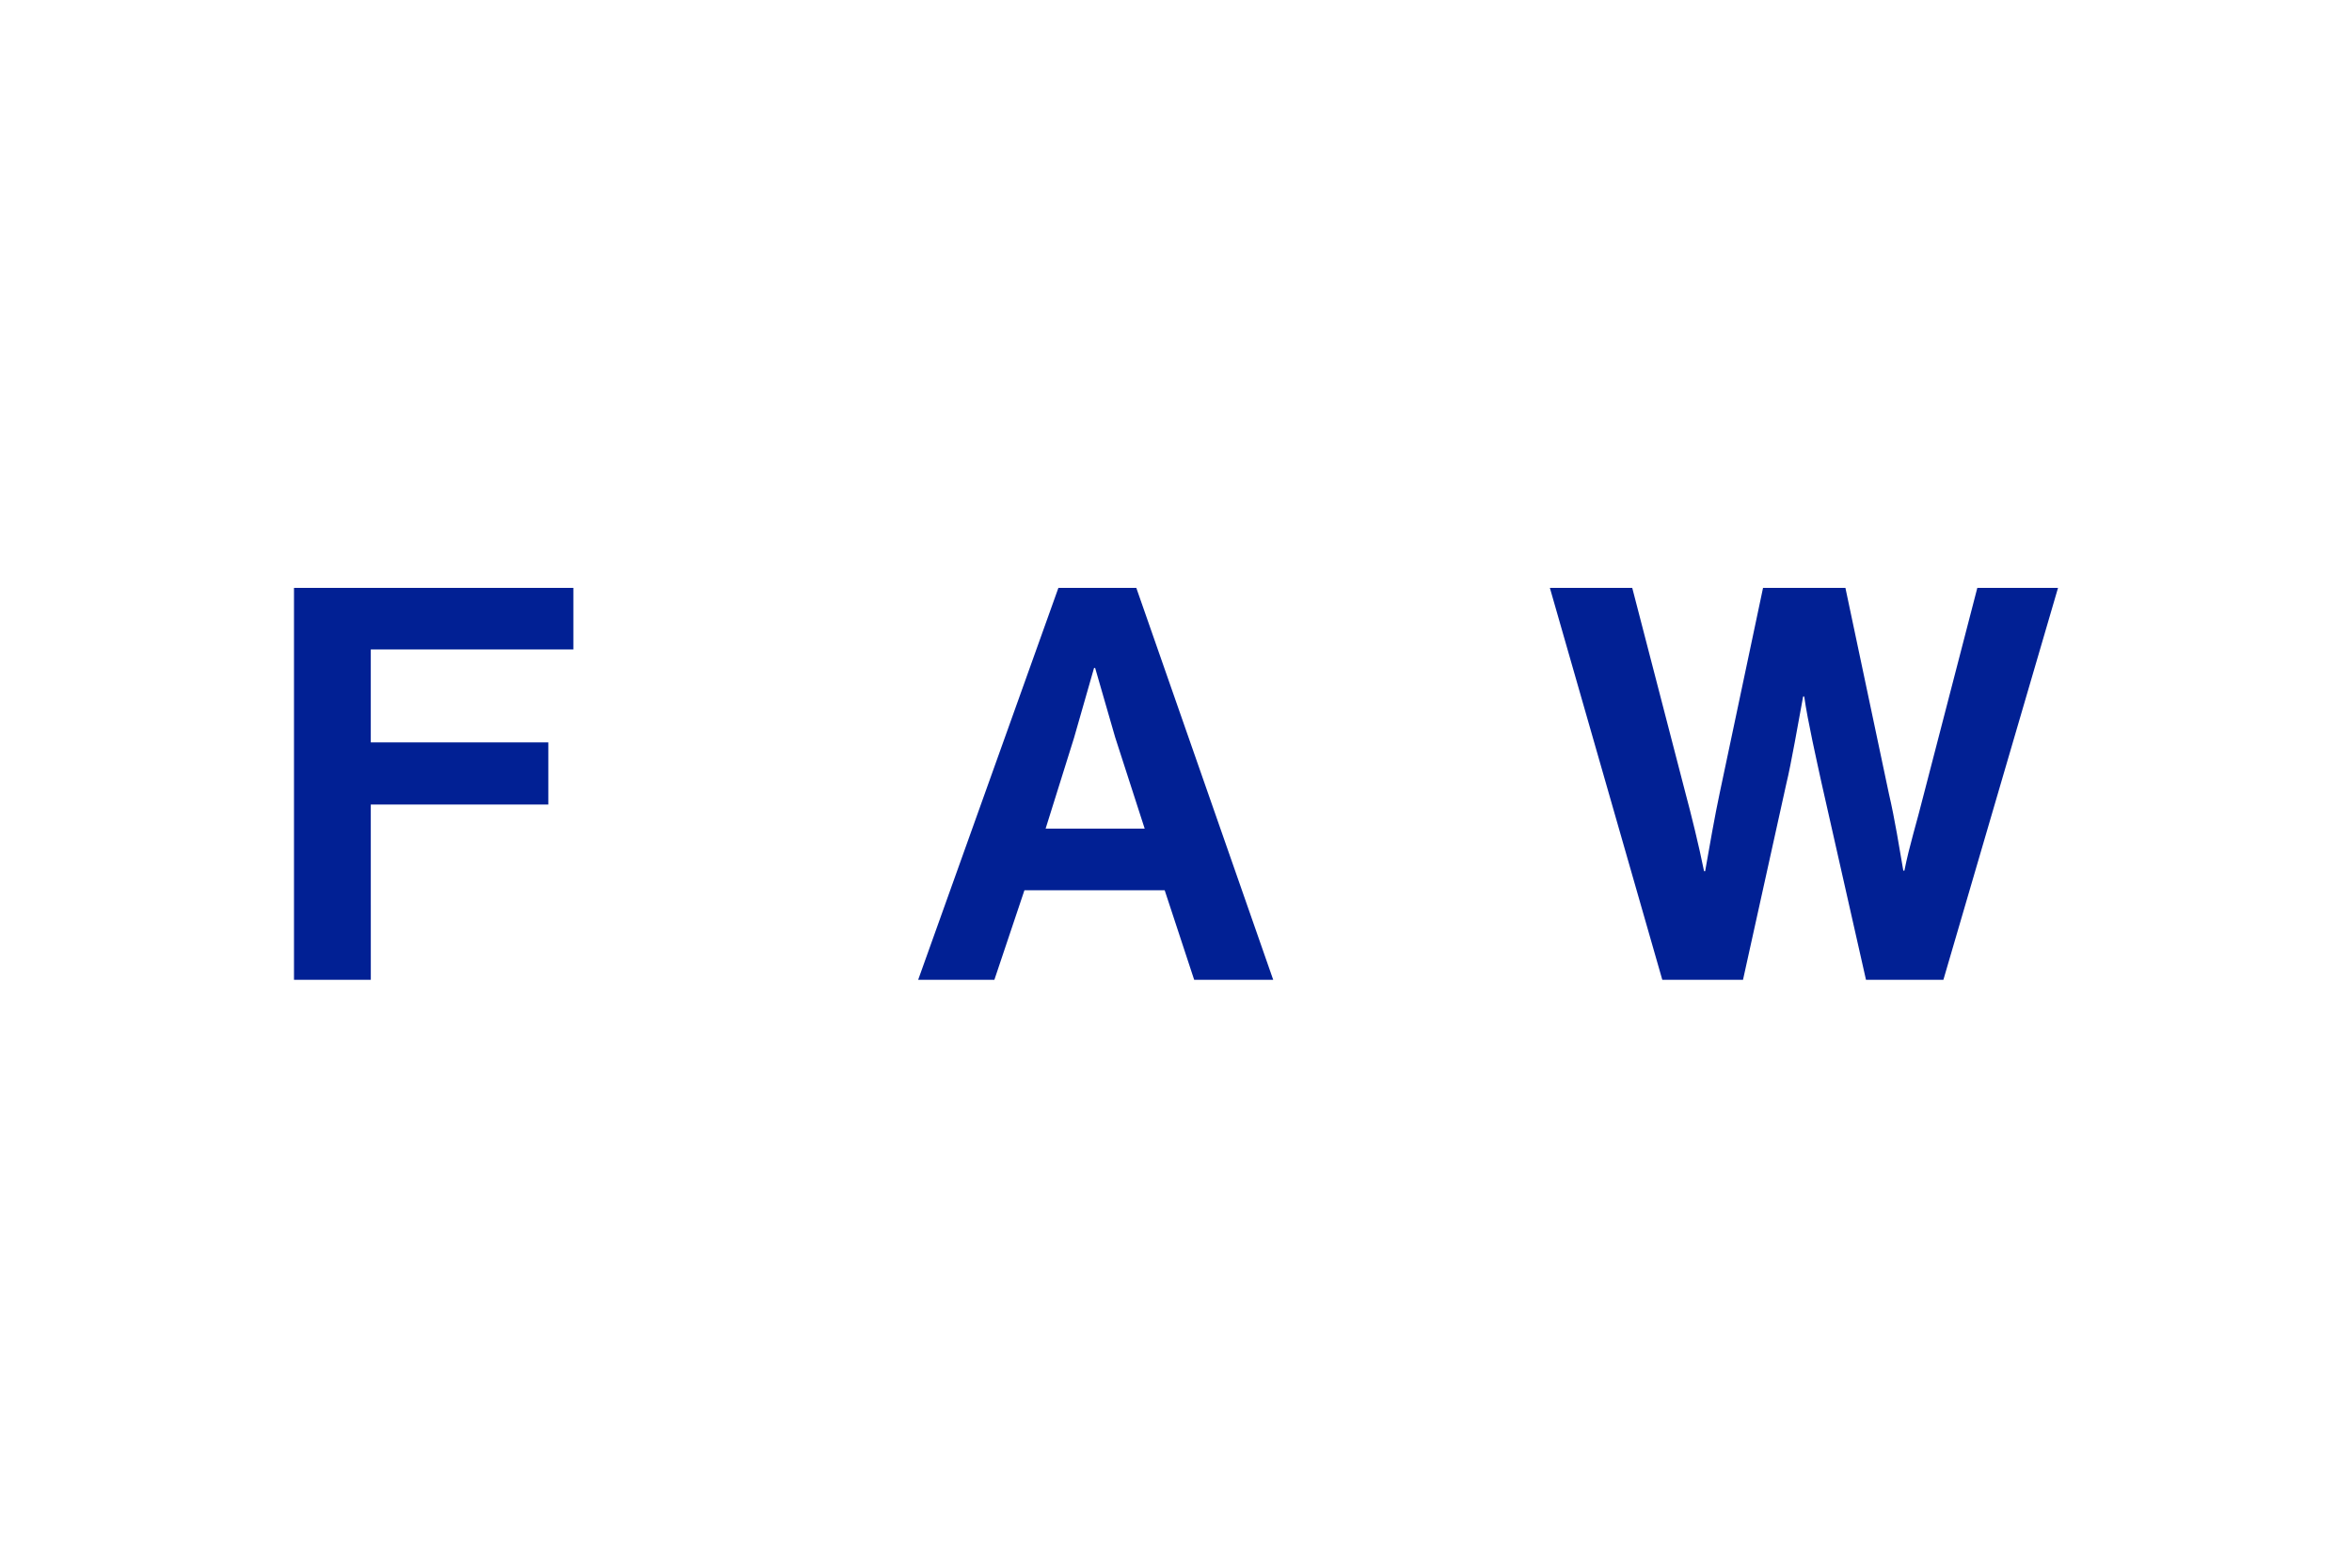
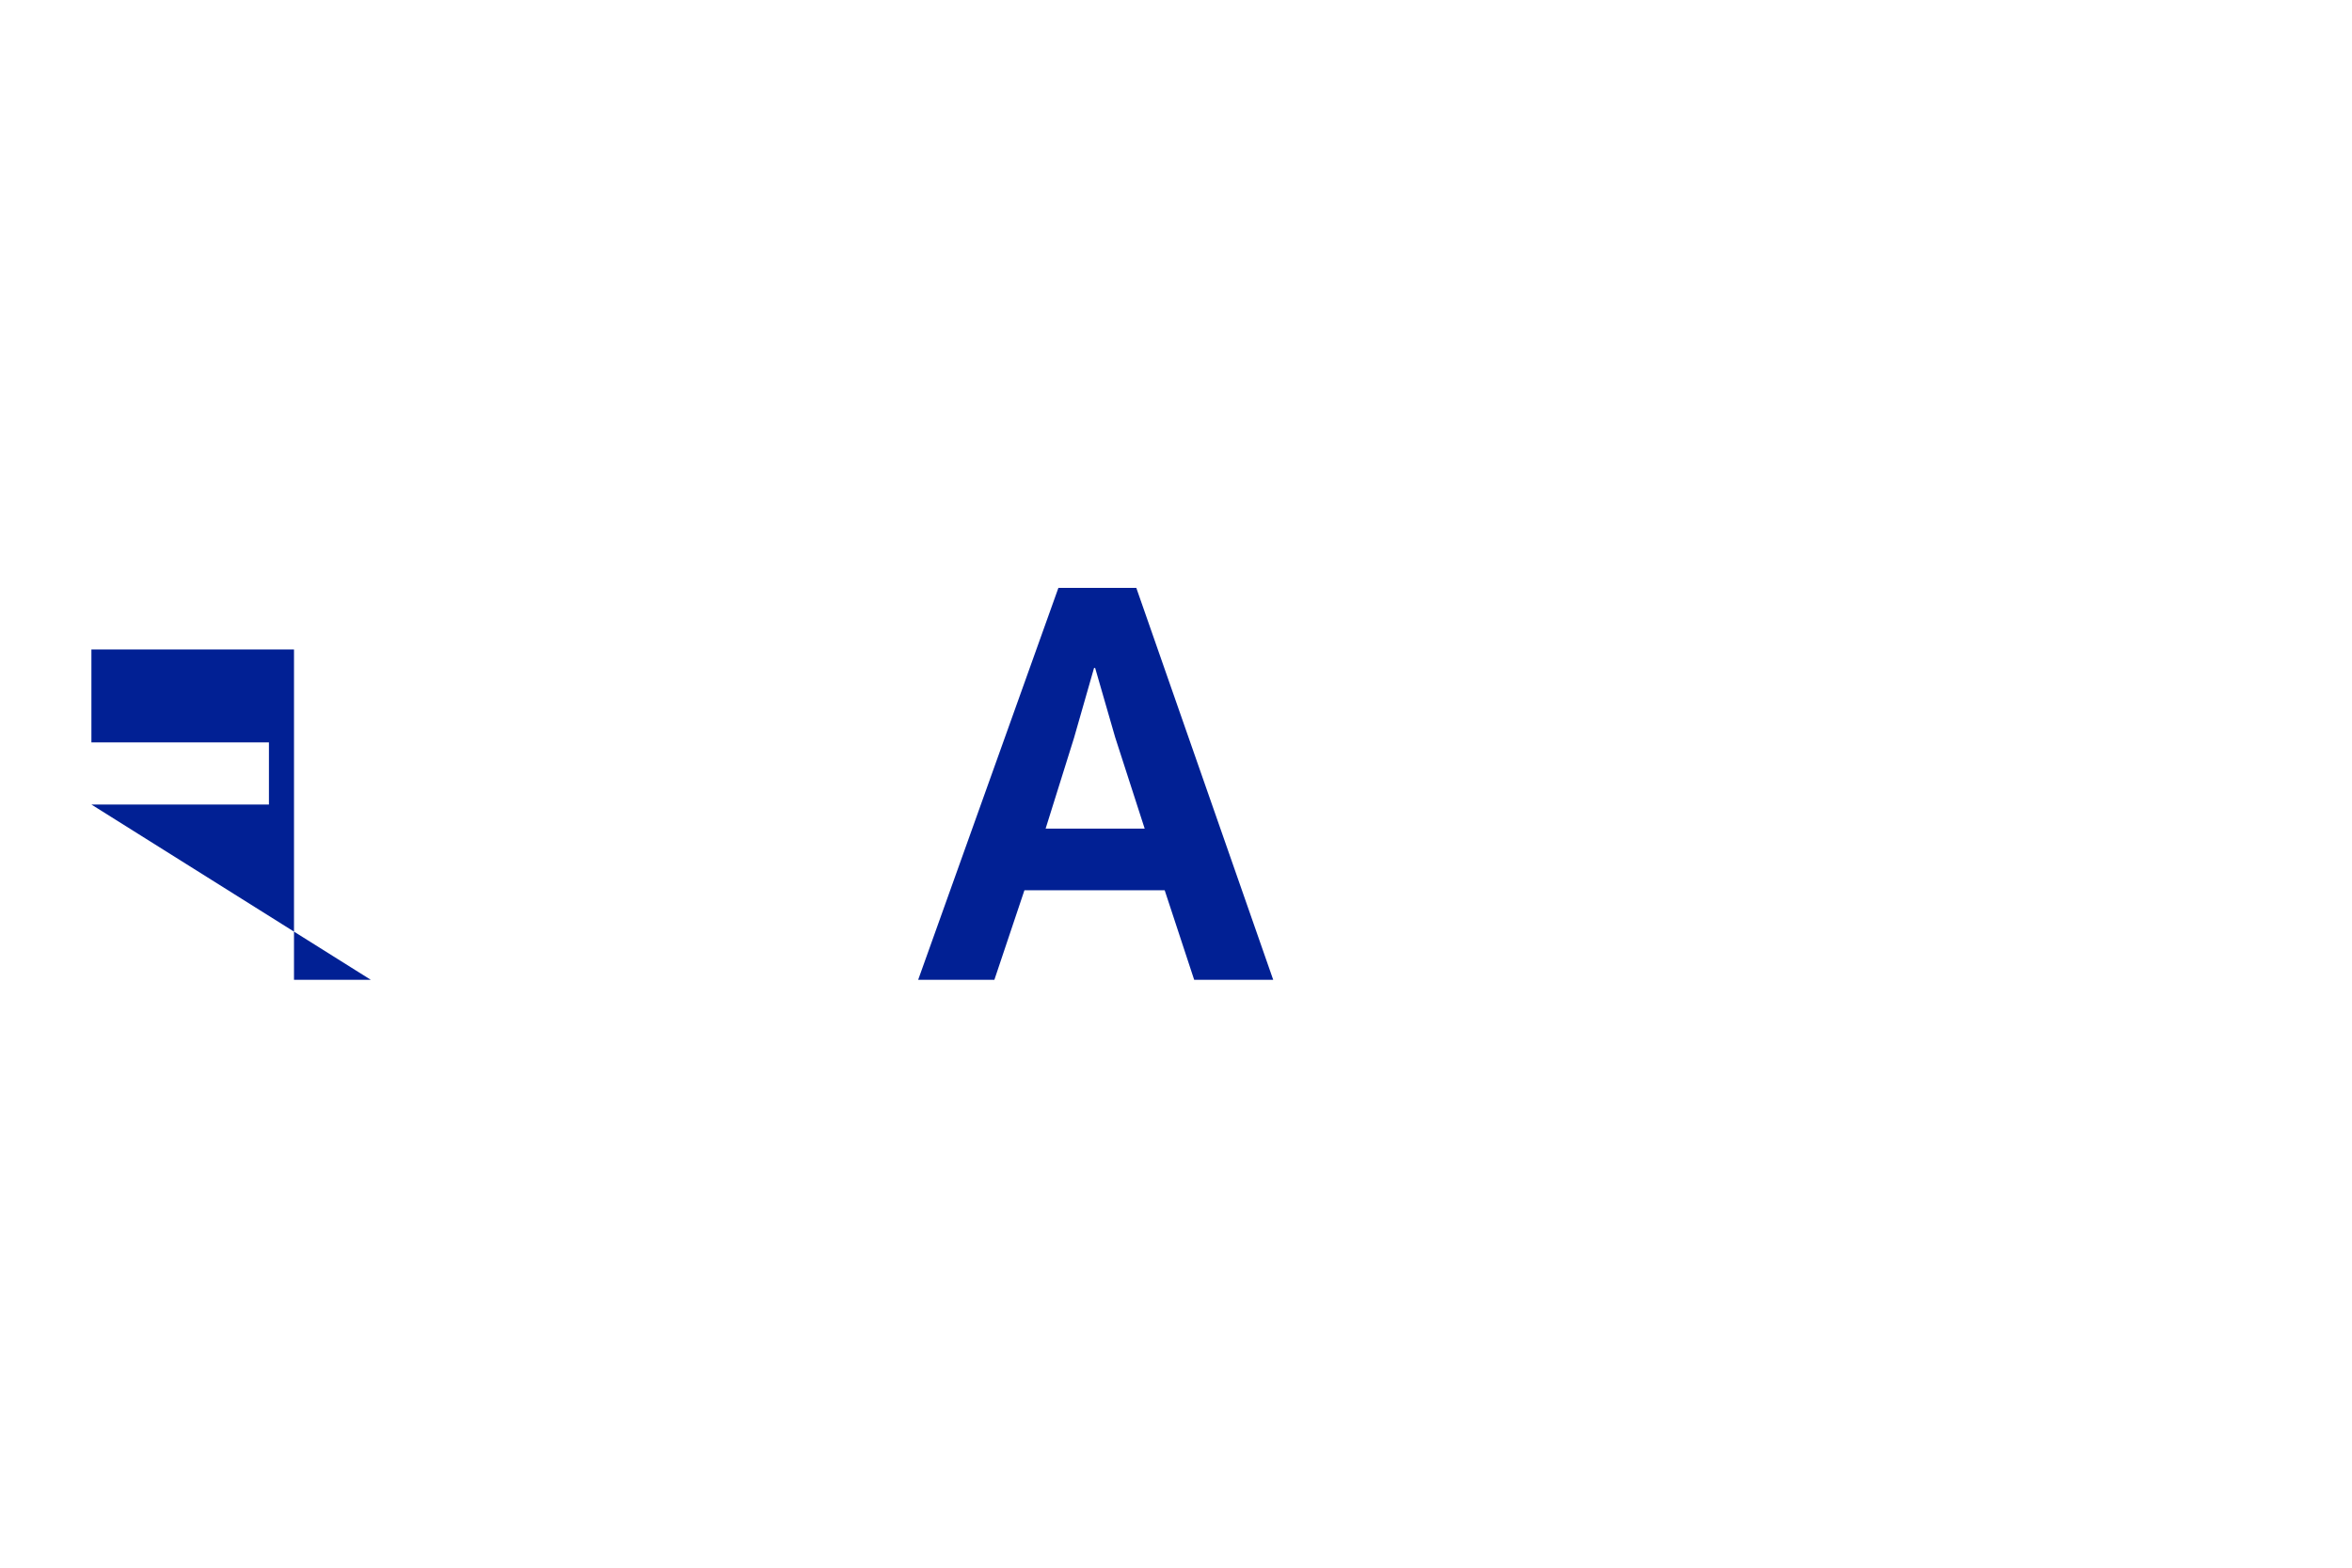
<svg xmlns="http://www.w3.org/2000/svg" width="96" viewBox="0 0 96 64" height="64" fill="none">
  <g fill="#012094">
-     <path d="m15.135 40h-3.135v-16h11.403v2.514h-8.269v3.794h7.246v2.537h-7.246z" />
+     <path d="m15.135 40h-3.135v-16v2.514h-8.269v3.794h7.246v2.537h-7.246z" />
    <path d="m37.476 40 5.724-16h3.18l5.588 16h-3.226l-1.204-3.657h-5.724l-1.227 3.657zm6.361-9.874-1.159 3.703h4.044l-1.204-3.726-.818-2.834h-.045z" />
-     <path d="m76.163 40-1.817-8.046c-.182-.846-.568-2.537-.704-3.52h-.045c-.182.983-.5 2.812-.682 3.543l-1.772 8.023h-3.294l-4.589-16h3.362l2.181 8.411c.204.754.545 2.126.75 3.154h.045c.159-.914.409-2.331.591-3.177l1.772-8.389h3.362l1.772 8.389c.25 1.074.432 2.24.591 3.154h.045c.204-1.029.5-1.943.795-3.131l2.181-8.411h3.294l-4.679 16z" />
  </g>
</svg>